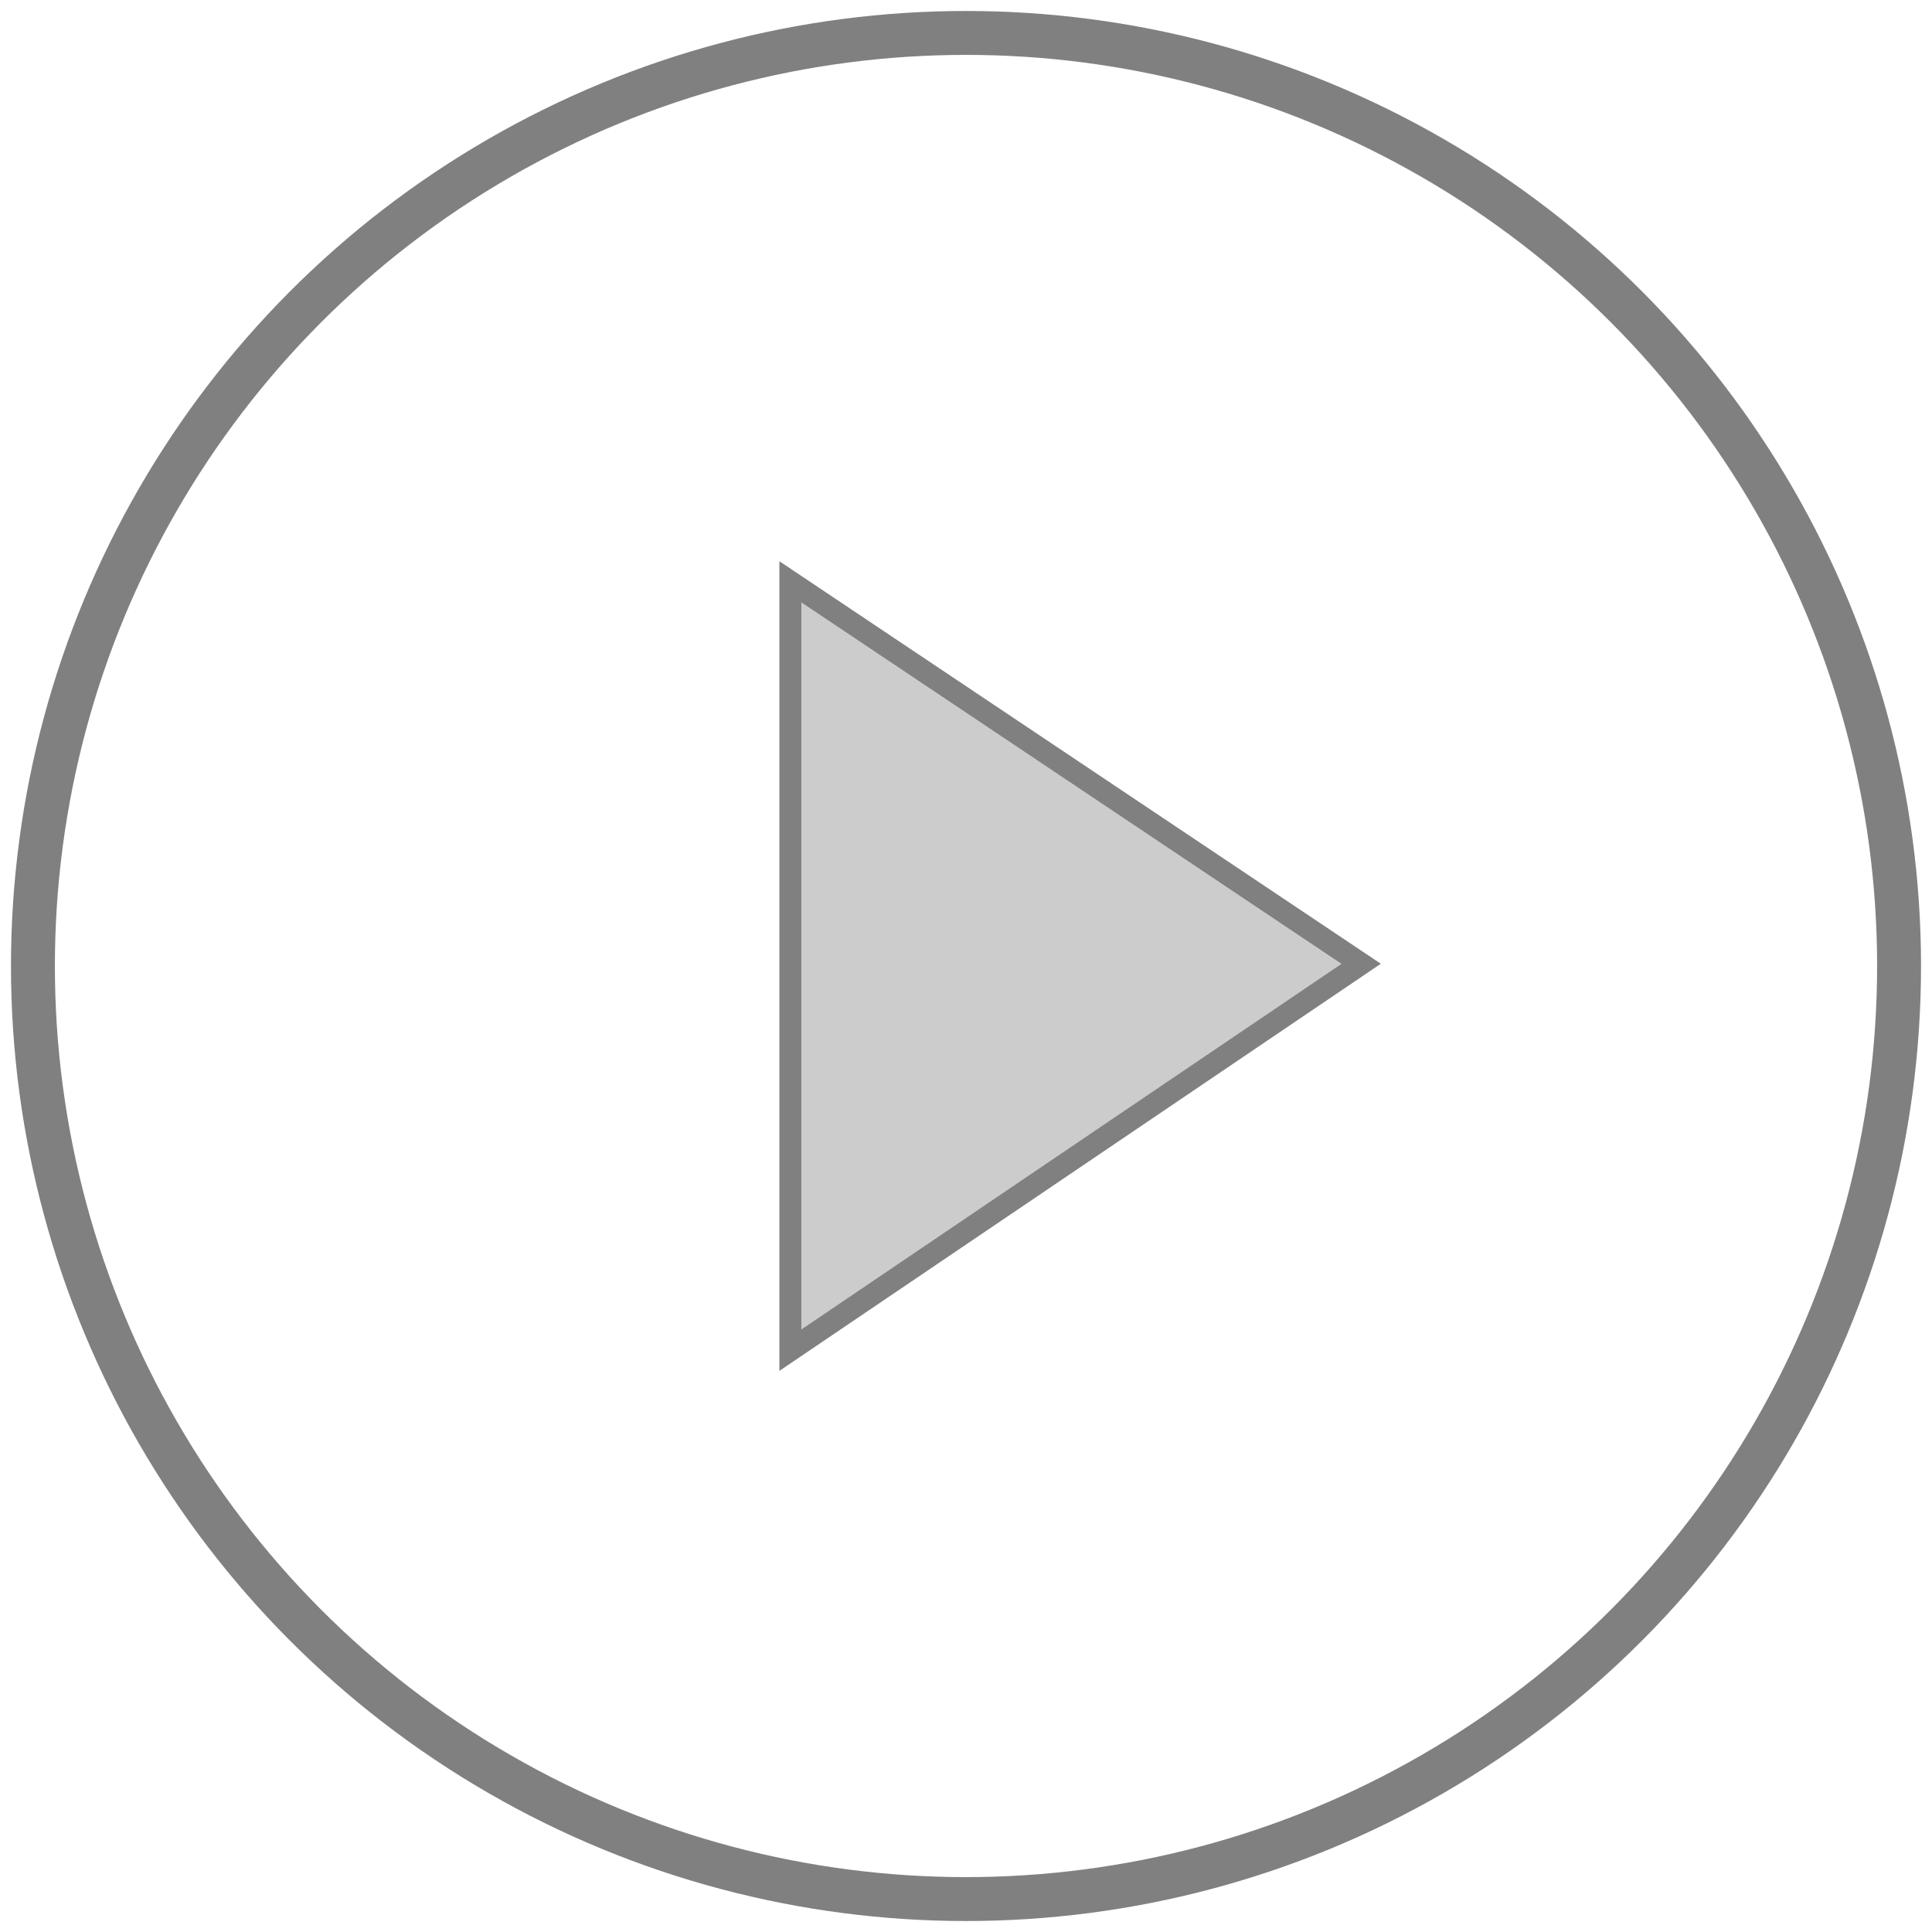
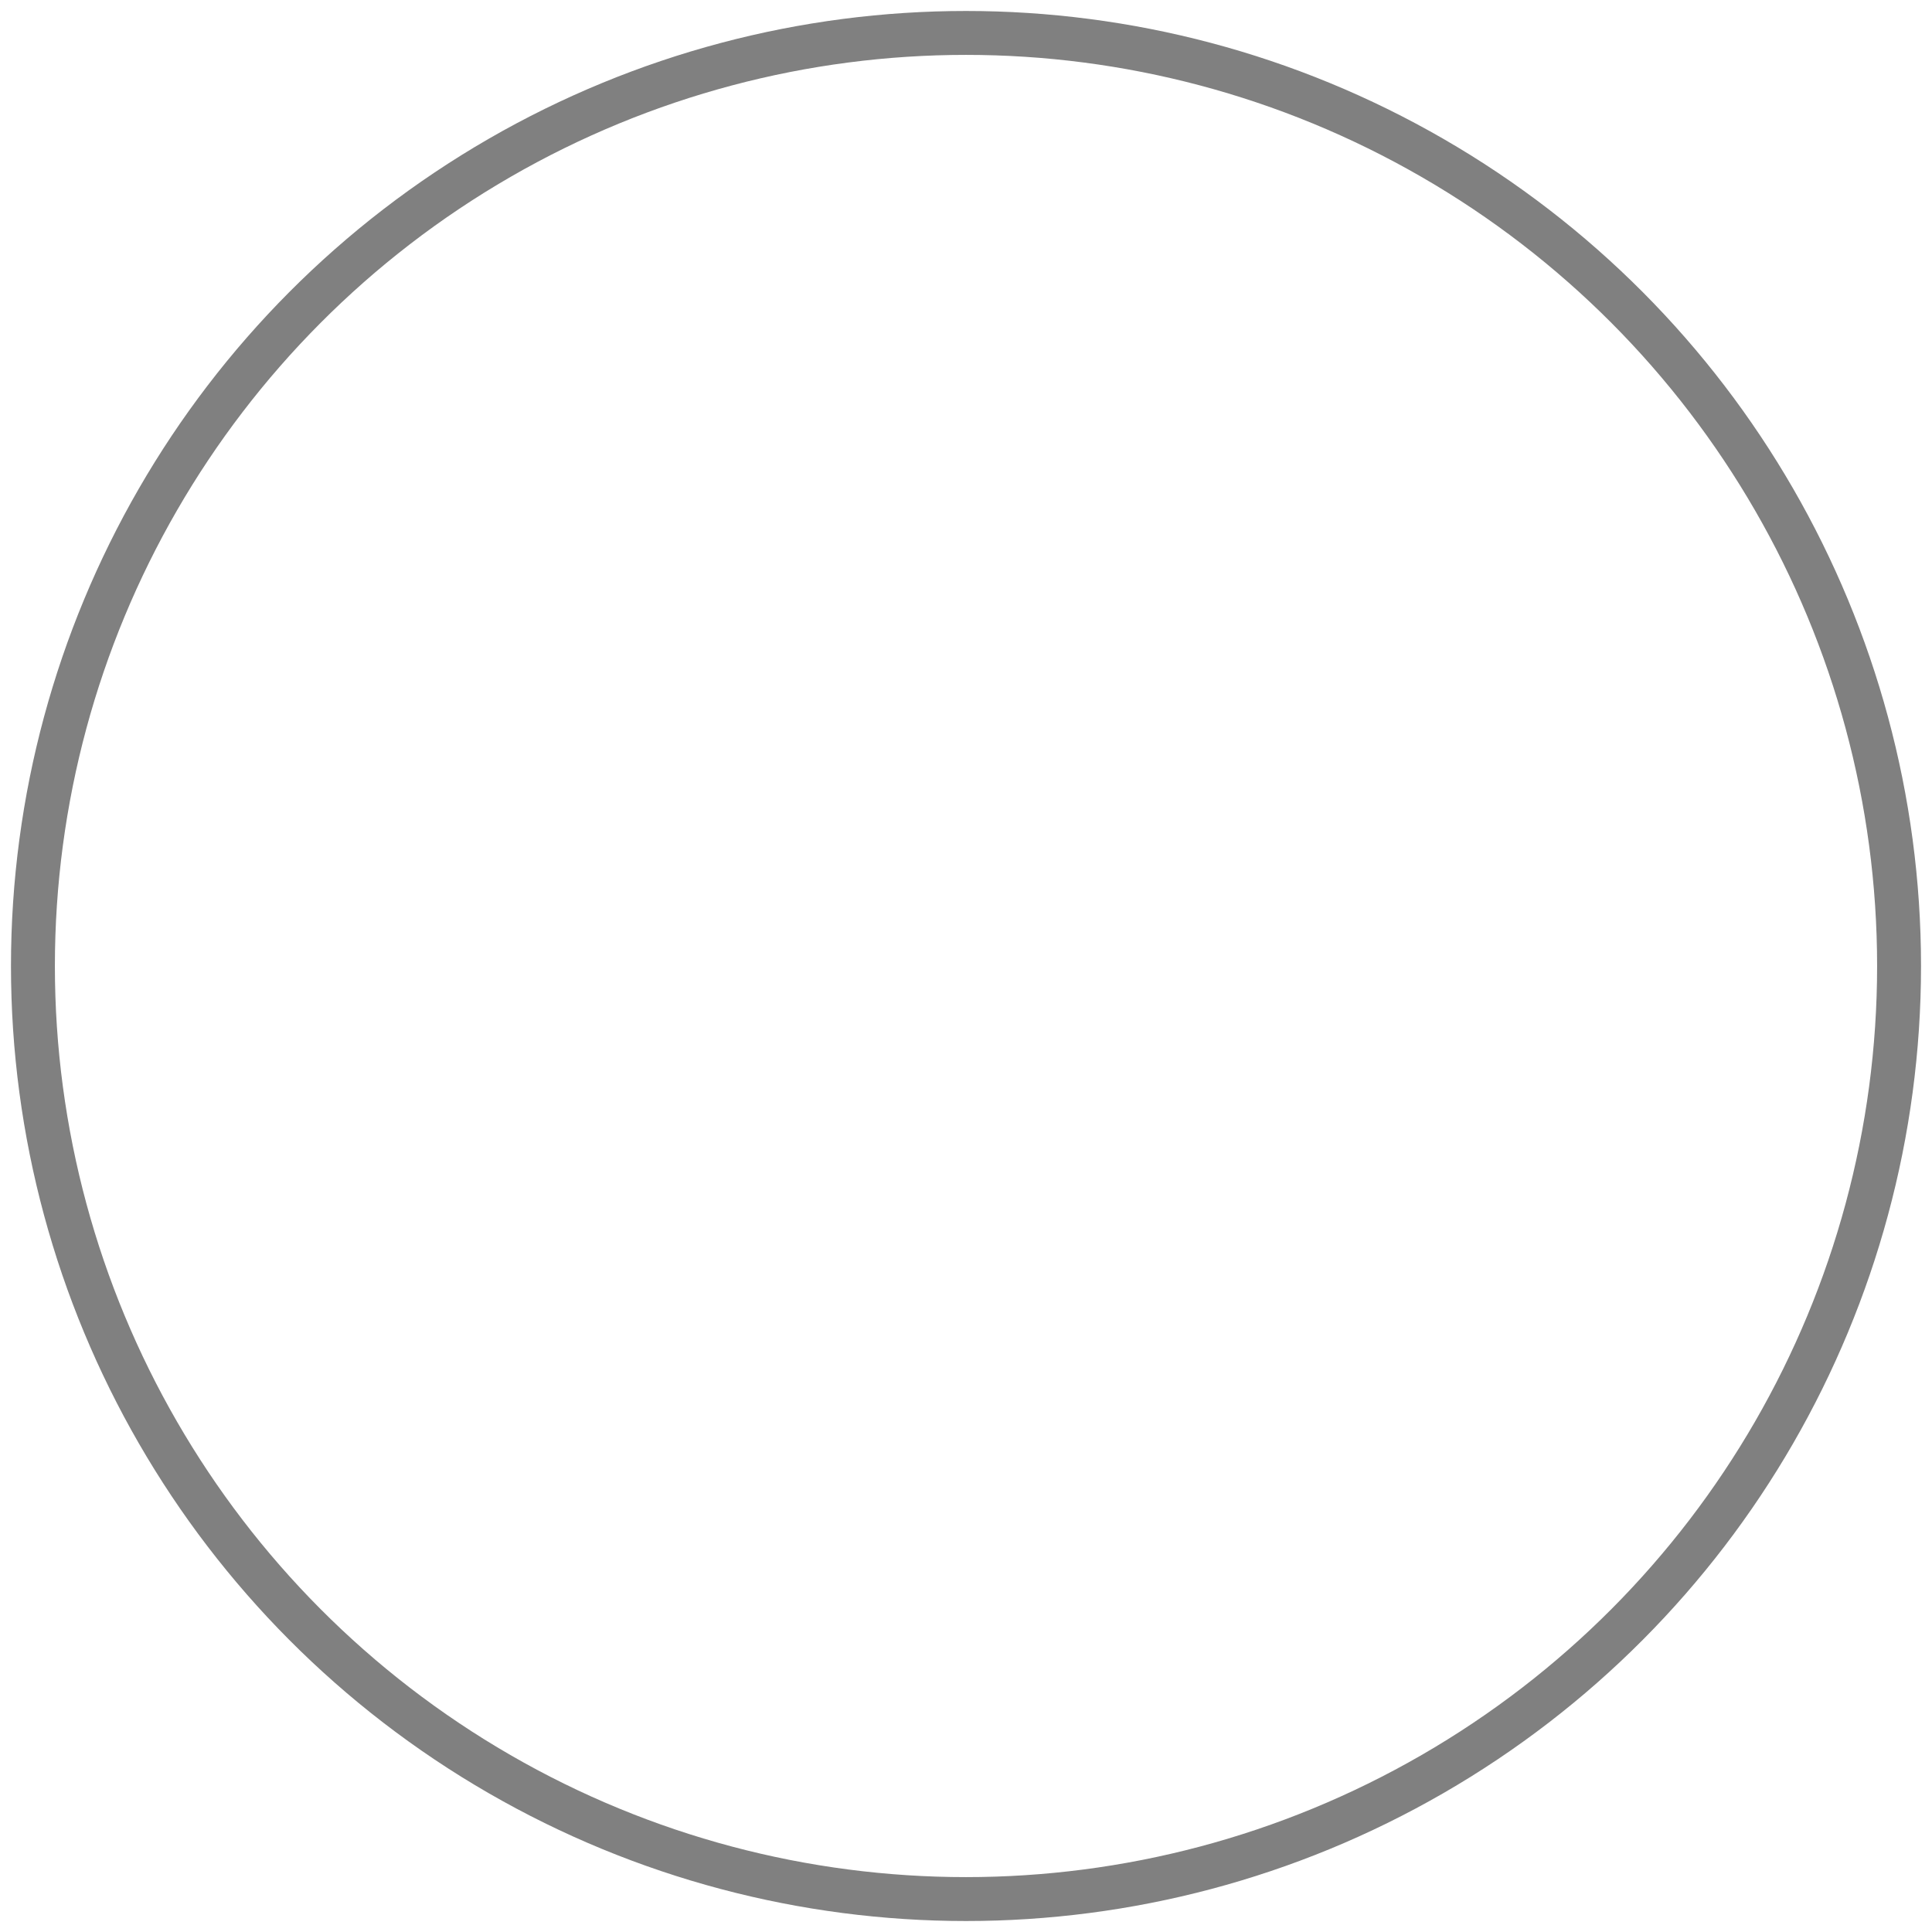
<svg xmlns="http://www.w3.org/2000/svg" width="88" height="88" viewBox="-0.5 -0.5 88 88" overflow="visible">
  <circle fill="none" stroke="gray" stroke-width="2" stroke-miterlimit="10" cx="43.5" cy="43.5" r="42.5" />
-   <path fill="#CCC" stroke="gray" stroke-miterlimit="10" d="M35.5 61V26l26 17.4z" />
</svg>